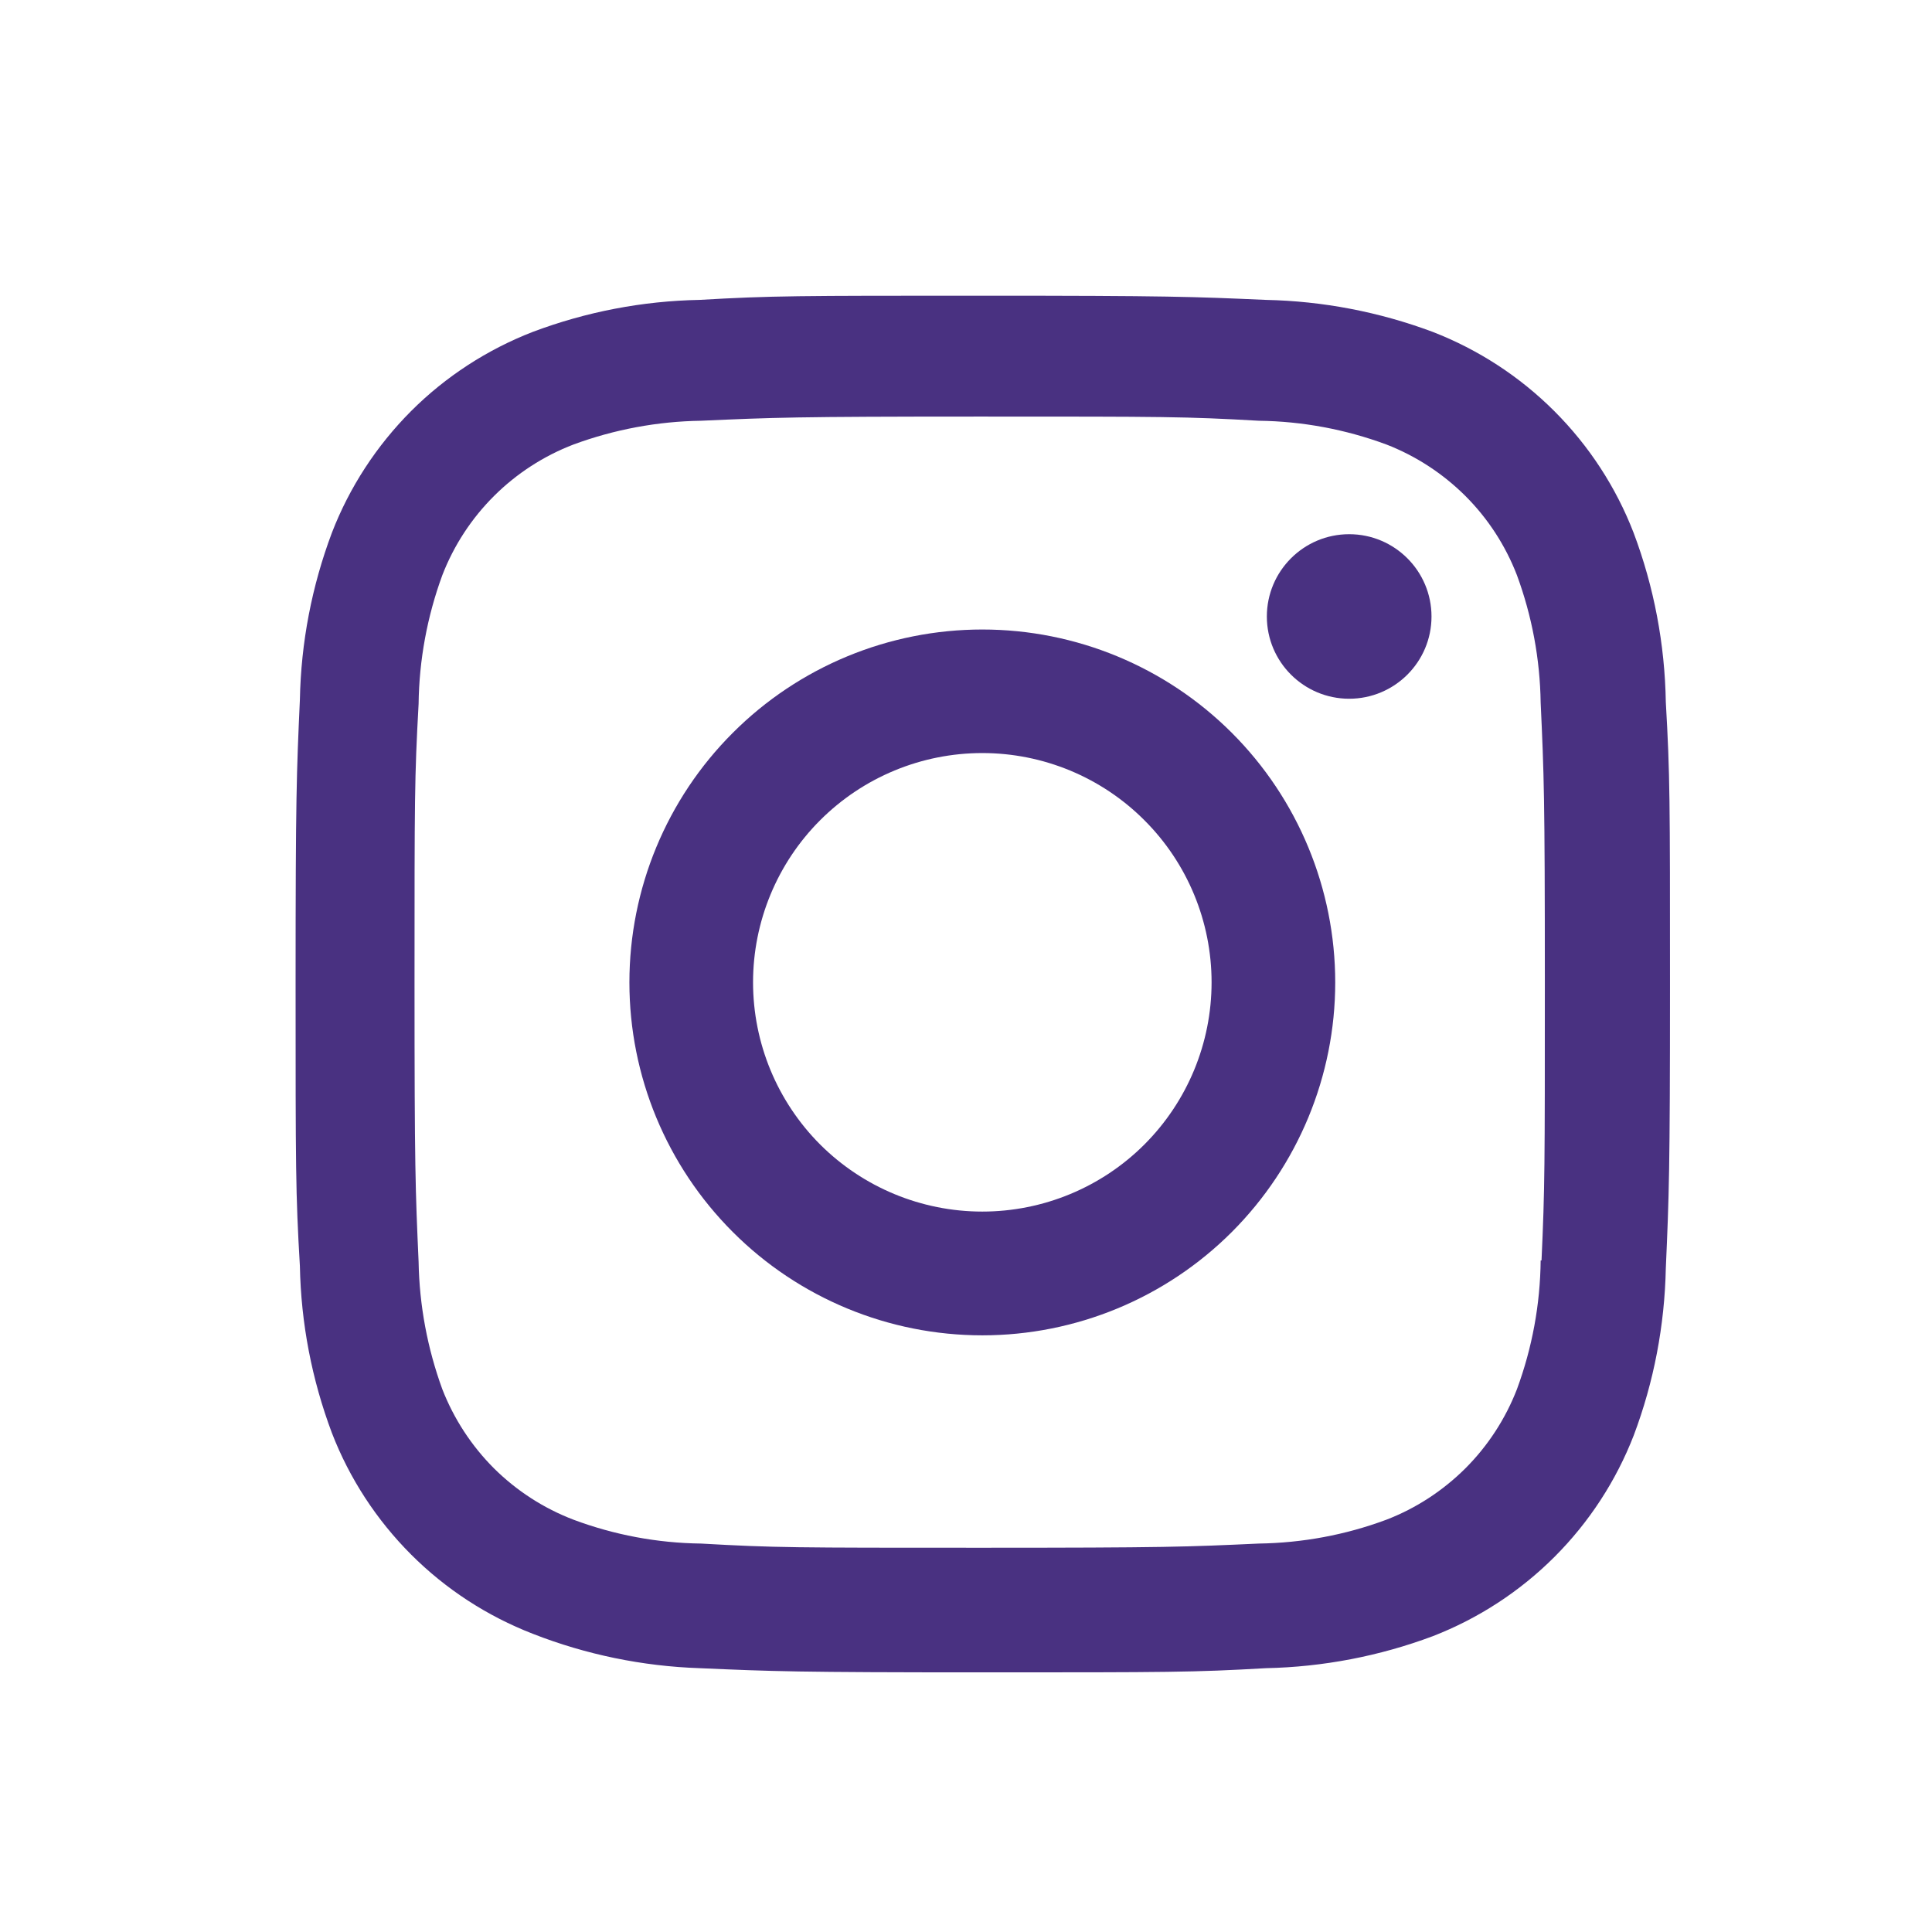
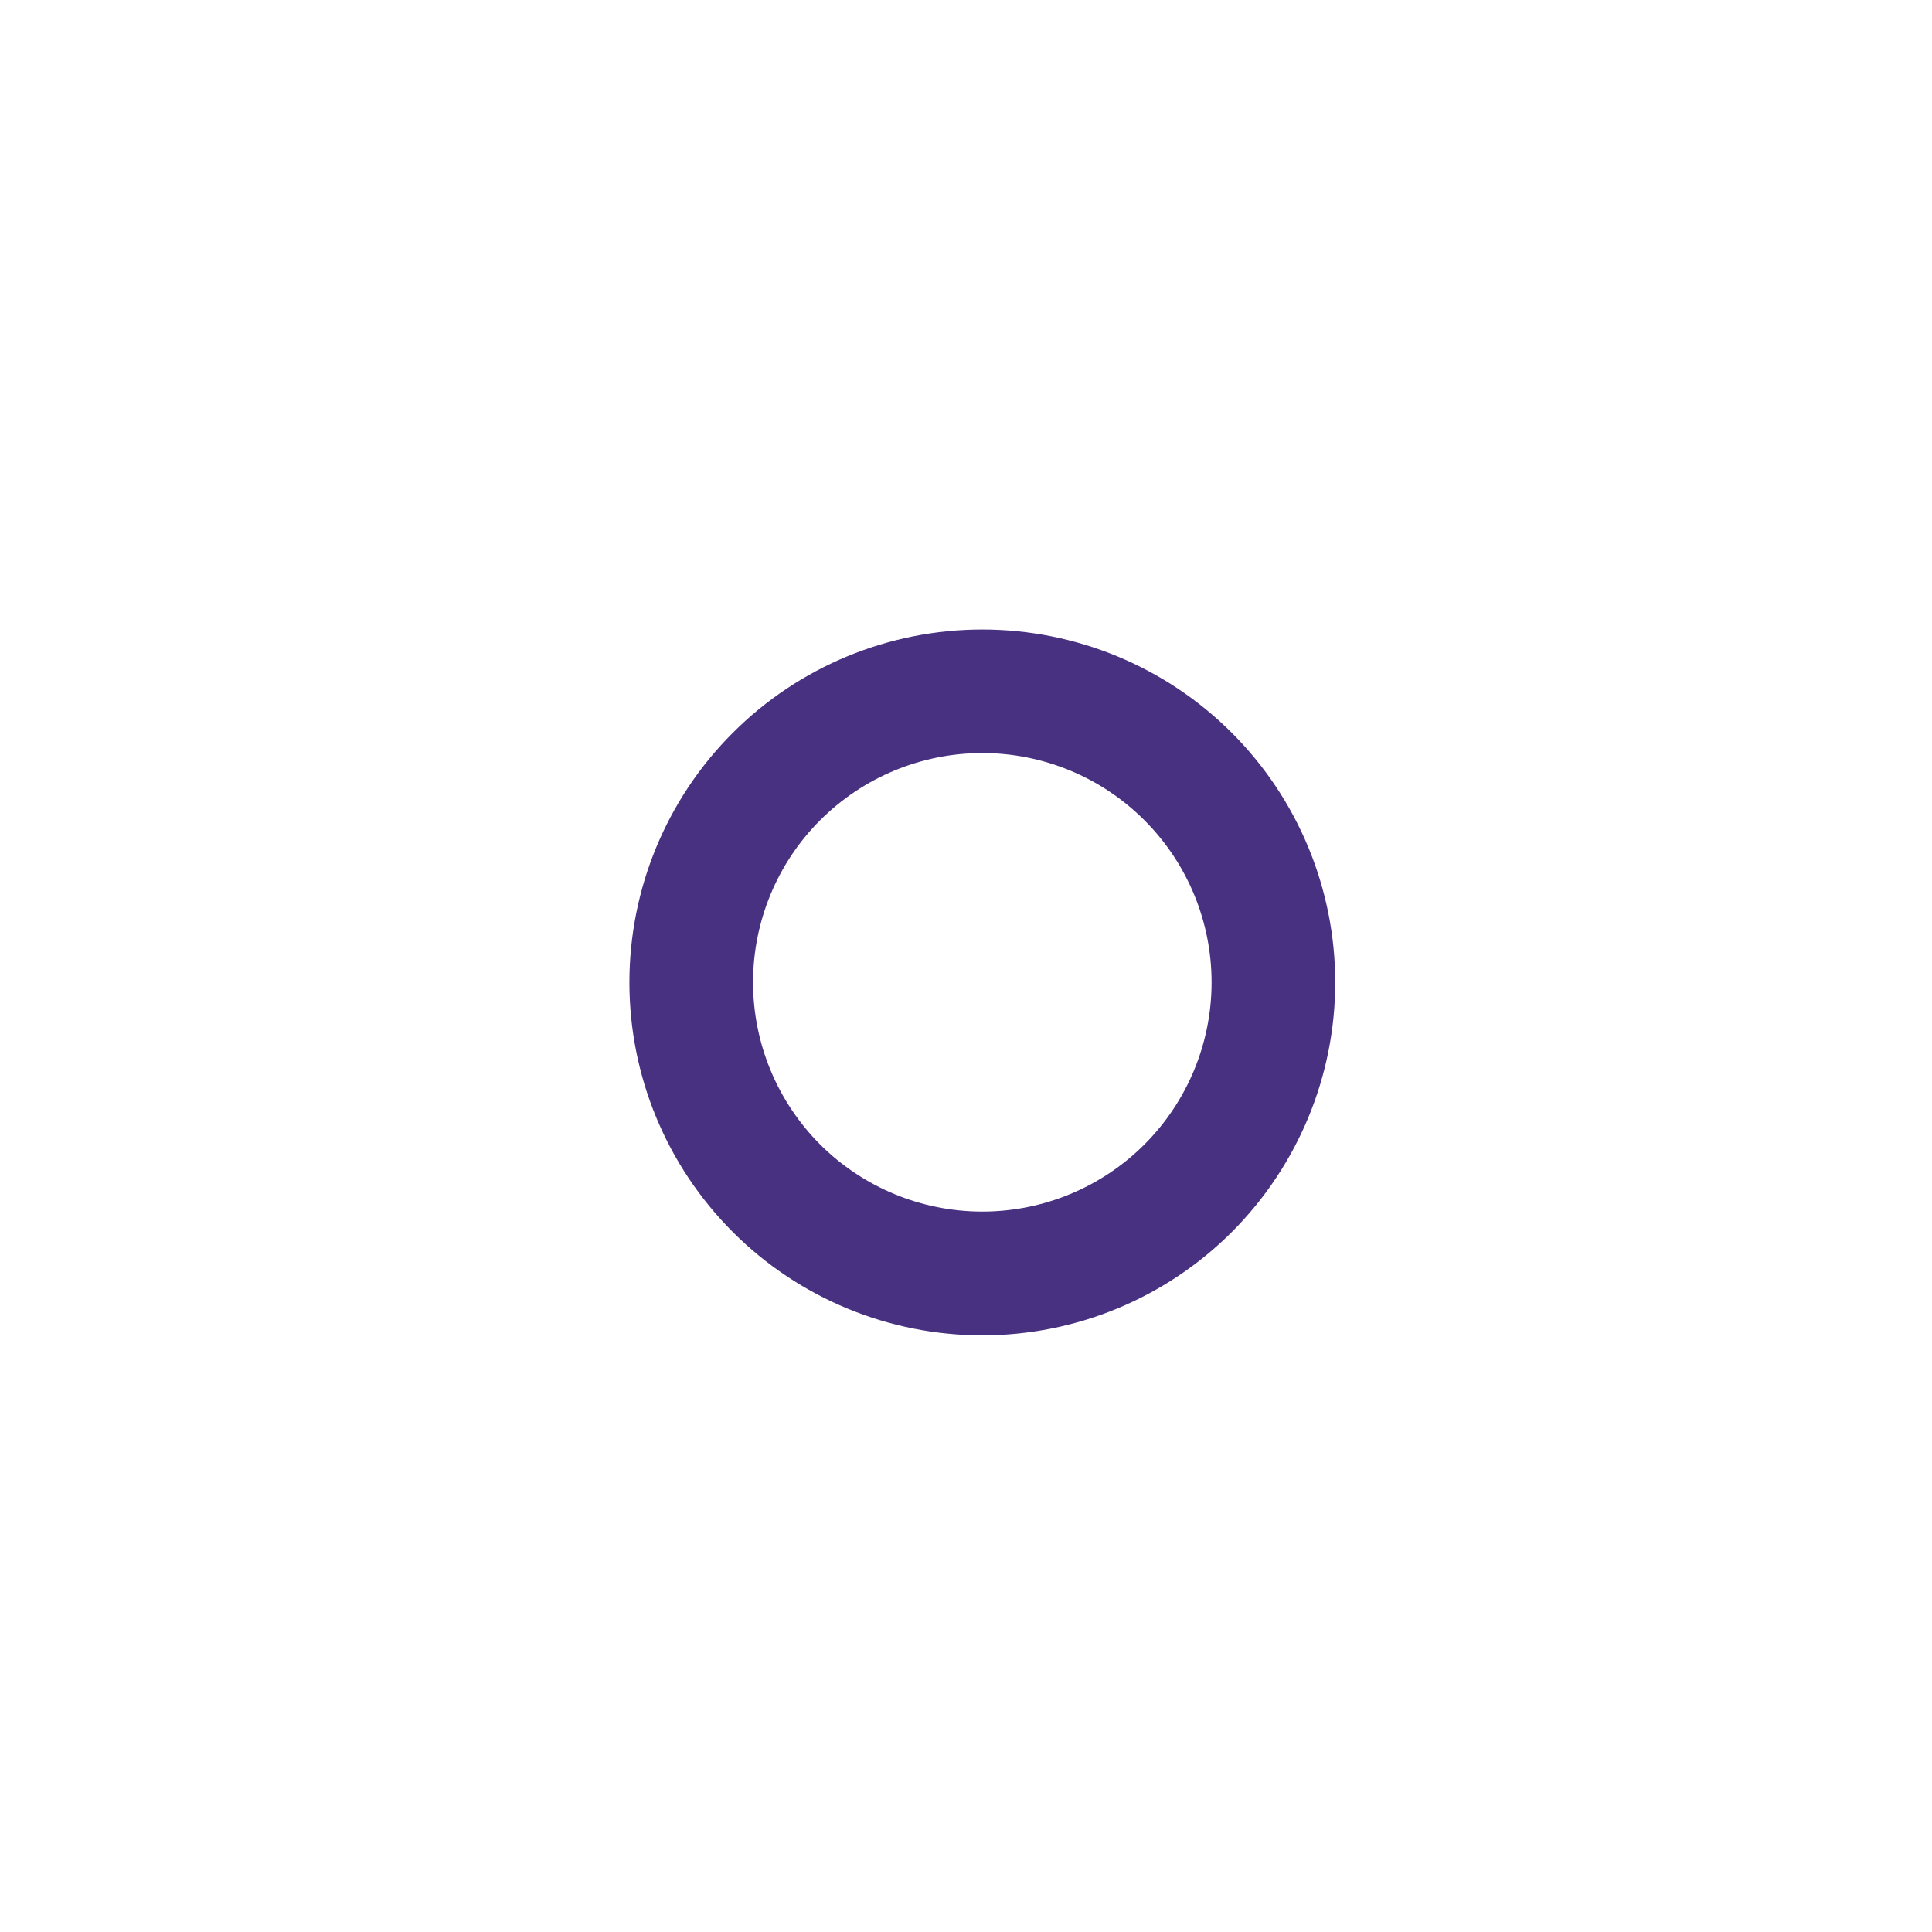
<svg xmlns="http://www.w3.org/2000/svg" width="18" height="18" viewBox="0 0 18 18" fill="none">
  <path d="M9.152 5.865C8.28 5.865 7.443 6.211 6.827 6.828C6.21 7.444 5.864 8.281 5.864 9.153C5.864 10.025 6.21 10.861 6.827 11.478C7.443 12.095 8.28 12.441 9.152 12.441C10.024 12.441 10.86 12.095 11.477 11.478C12.093 10.861 12.44 10.025 12.44 9.153C12.44 8.281 12.093 7.444 11.477 6.828C10.86 6.211 10.024 5.865 9.152 5.865ZM9.152 11.288C8.585 11.288 8.042 11.063 7.641 10.663C7.241 10.262 7.016 9.719 7.016 9.152C7.016 8.586 7.241 8.042 7.641 7.642C8.042 7.241 8.585 7.016 9.152 7.016C9.718 7.016 10.262 7.241 10.662 7.642C11.063 8.042 11.288 8.586 11.288 9.152C11.288 9.719 11.063 10.262 10.662 10.663C10.262 11.063 9.718 11.288 9.152 11.288Z" fill="#493181" />
-   <path d="M12.57 6.51C12.993 6.51 13.337 6.167 13.337 5.744C13.337 5.32 12.993 4.977 12.57 4.977C12.147 4.977 11.803 5.32 11.803 5.744C11.803 6.167 12.147 6.51 12.57 6.51Z" fill="#493181" />
-   <path d="M15.22 4.964C15.056 4.539 14.804 4.153 14.482 3.831C14.159 3.508 13.773 3.257 13.348 3.092C12.85 2.906 12.325 2.805 11.793 2.794C11.109 2.764 10.892 2.755 9.155 2.755C7.419 2.755 7.196 2.755 6.517 2.794C5.986 2.804 5.461 2.905 4.964 3.092C4.539 3.257 4.152 3.508 3.83 3.83C3.508 4.153 3.256 4.539 3.092 4.964C2.905 5.462 2.804 5.987 2.794 6.519C2.763 7.203 2.754 7.42 2.754 9.157C2.754 10.893 2.754 11.114 2.794 11.795C2.804 12.327 2.905 12.852 3.092 13.35C3.256 13.775 3.508 14.161 3.831 14.484C4.153 14.806 4.539 15.057 4.965 15.222C5.461 15.416 5.986 15.524 6.518 15.542C7.203 15.572 7.42 15.581 9.157 15.581C10.893 15.581 11.116 15.581 11.795 15.542C12.326 15.531 12.852 15.43 13.349 15.244C13.774 15.079 14.161 14.827 14.483 14.505C14.805 14.183 15.057 13.797 15.222 13.371C15.409 12.874 15.509 12.349 15.52 11.817C15.55 11.133 15.559 10.916 15.559 9.179C15.559 7.442 15.559 7.221 15.52 6.541C15.511 6.002 15.41 5.468 15.22 4.964ZM14.354 11.742C14.35 12.152 14.275 12.558 14.133 12.943C14.026 13.219 13.863 13.47 13.653 13.68C13.443 13.889 13.192 14.053 12.916 14.159C12.535 14.301 12.134 14.375 11.728 14.381C11.053 14.412 10.862 14.42 9.13 14.42C7.396 14.42 7.219 14.42 6.531 14.381C6.125 14.376 5.724 14.301 5.344 14.159C5.066 14.053 4.814 13.89 4.603 13.681C4.393 13.471 4.229 13.22 4.121 12.943C3.982 12.562 3.907 12.161 3.9 11.756C3.87 11.08 3.862 10.89 3.862 9.158C3.862 7.425 3.862 7.247 3.9 6.558C3.905 6.149 3.98 5.743 4.121 5.359C4.338 4.798 4.783 4.356 5.344 4.141C5.724 4.001 6.125 3.926 6.531 3.92C7.207 3.89 7.397 3.881 9.13 3.881C10.863 3.881 11.04 3.881 11.728 3.92C12.134 3.925 12.535 4 12.916 4.141C13.192 4.248 13.443 4.412 13.653 4.621C13.863 4.831 14.026 5.082 14.133 5.359C14.273 5.739 14.348 6.14 14.354 6.546C14.385 7.222 14.393 7.412 14.393 9.145C14.393 10.877 14.393 11.063 14.362 11.743H14.354V11.742Z" fill="#493181" />
</svg>